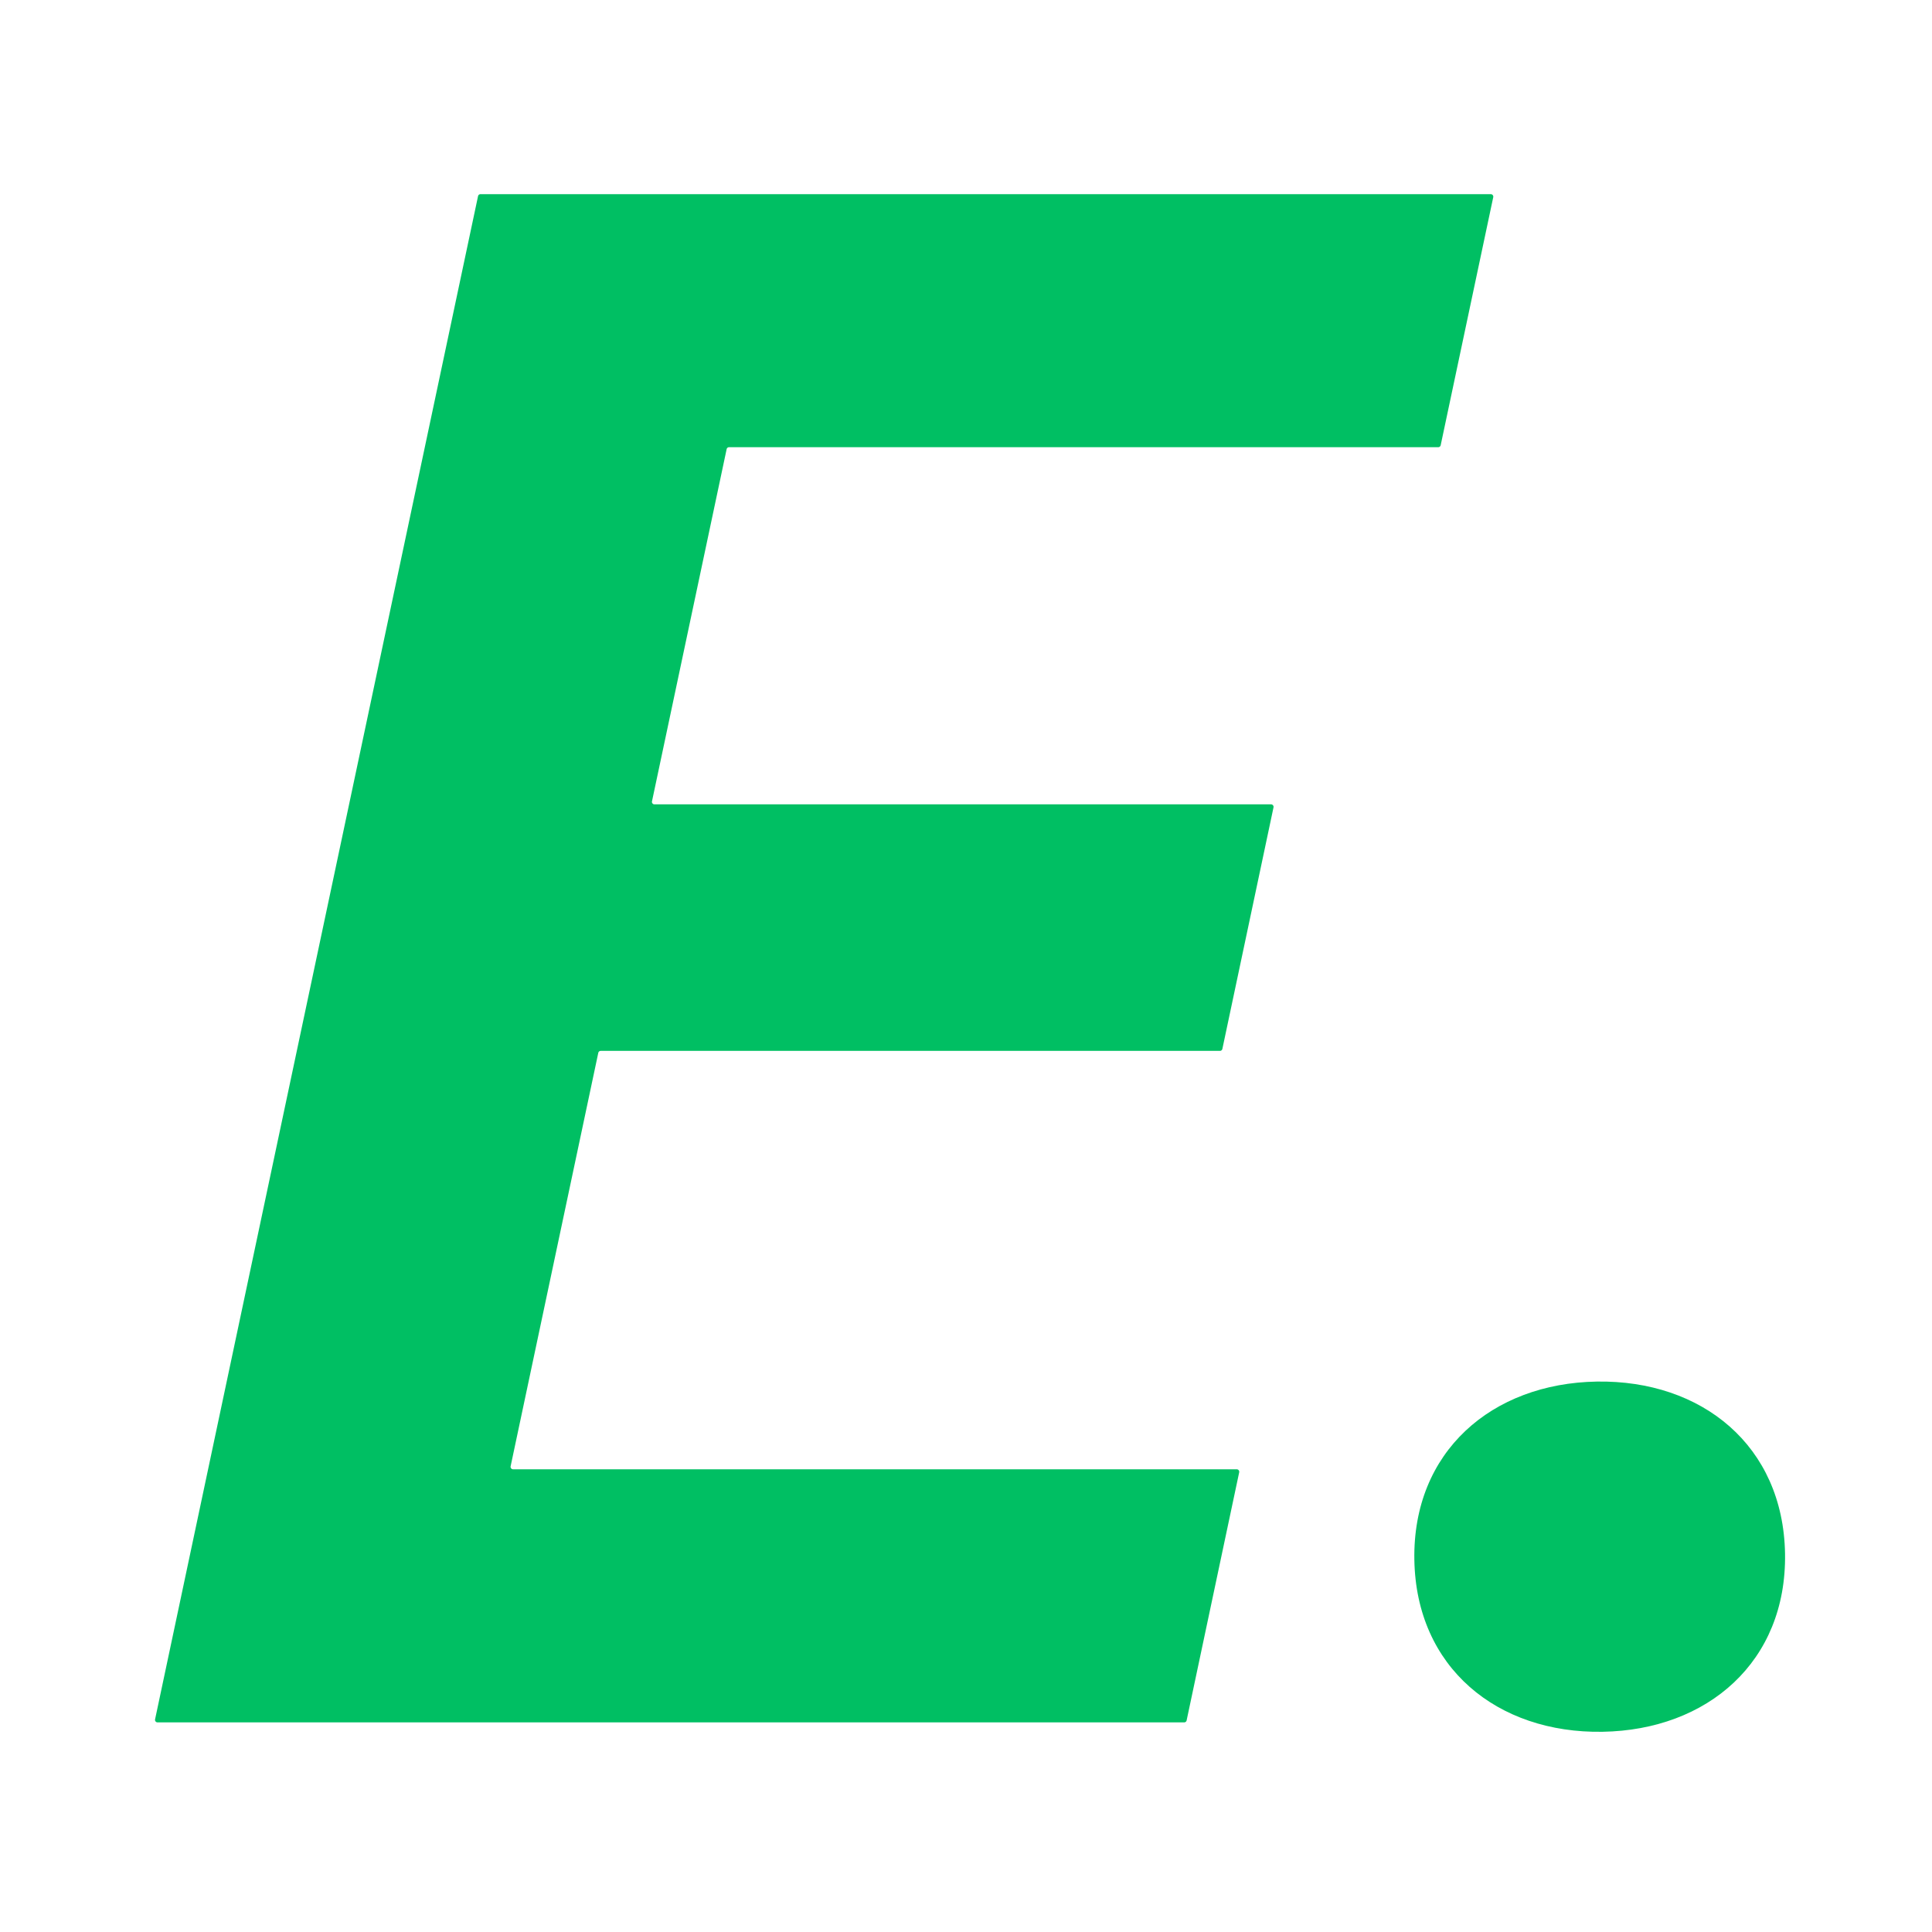
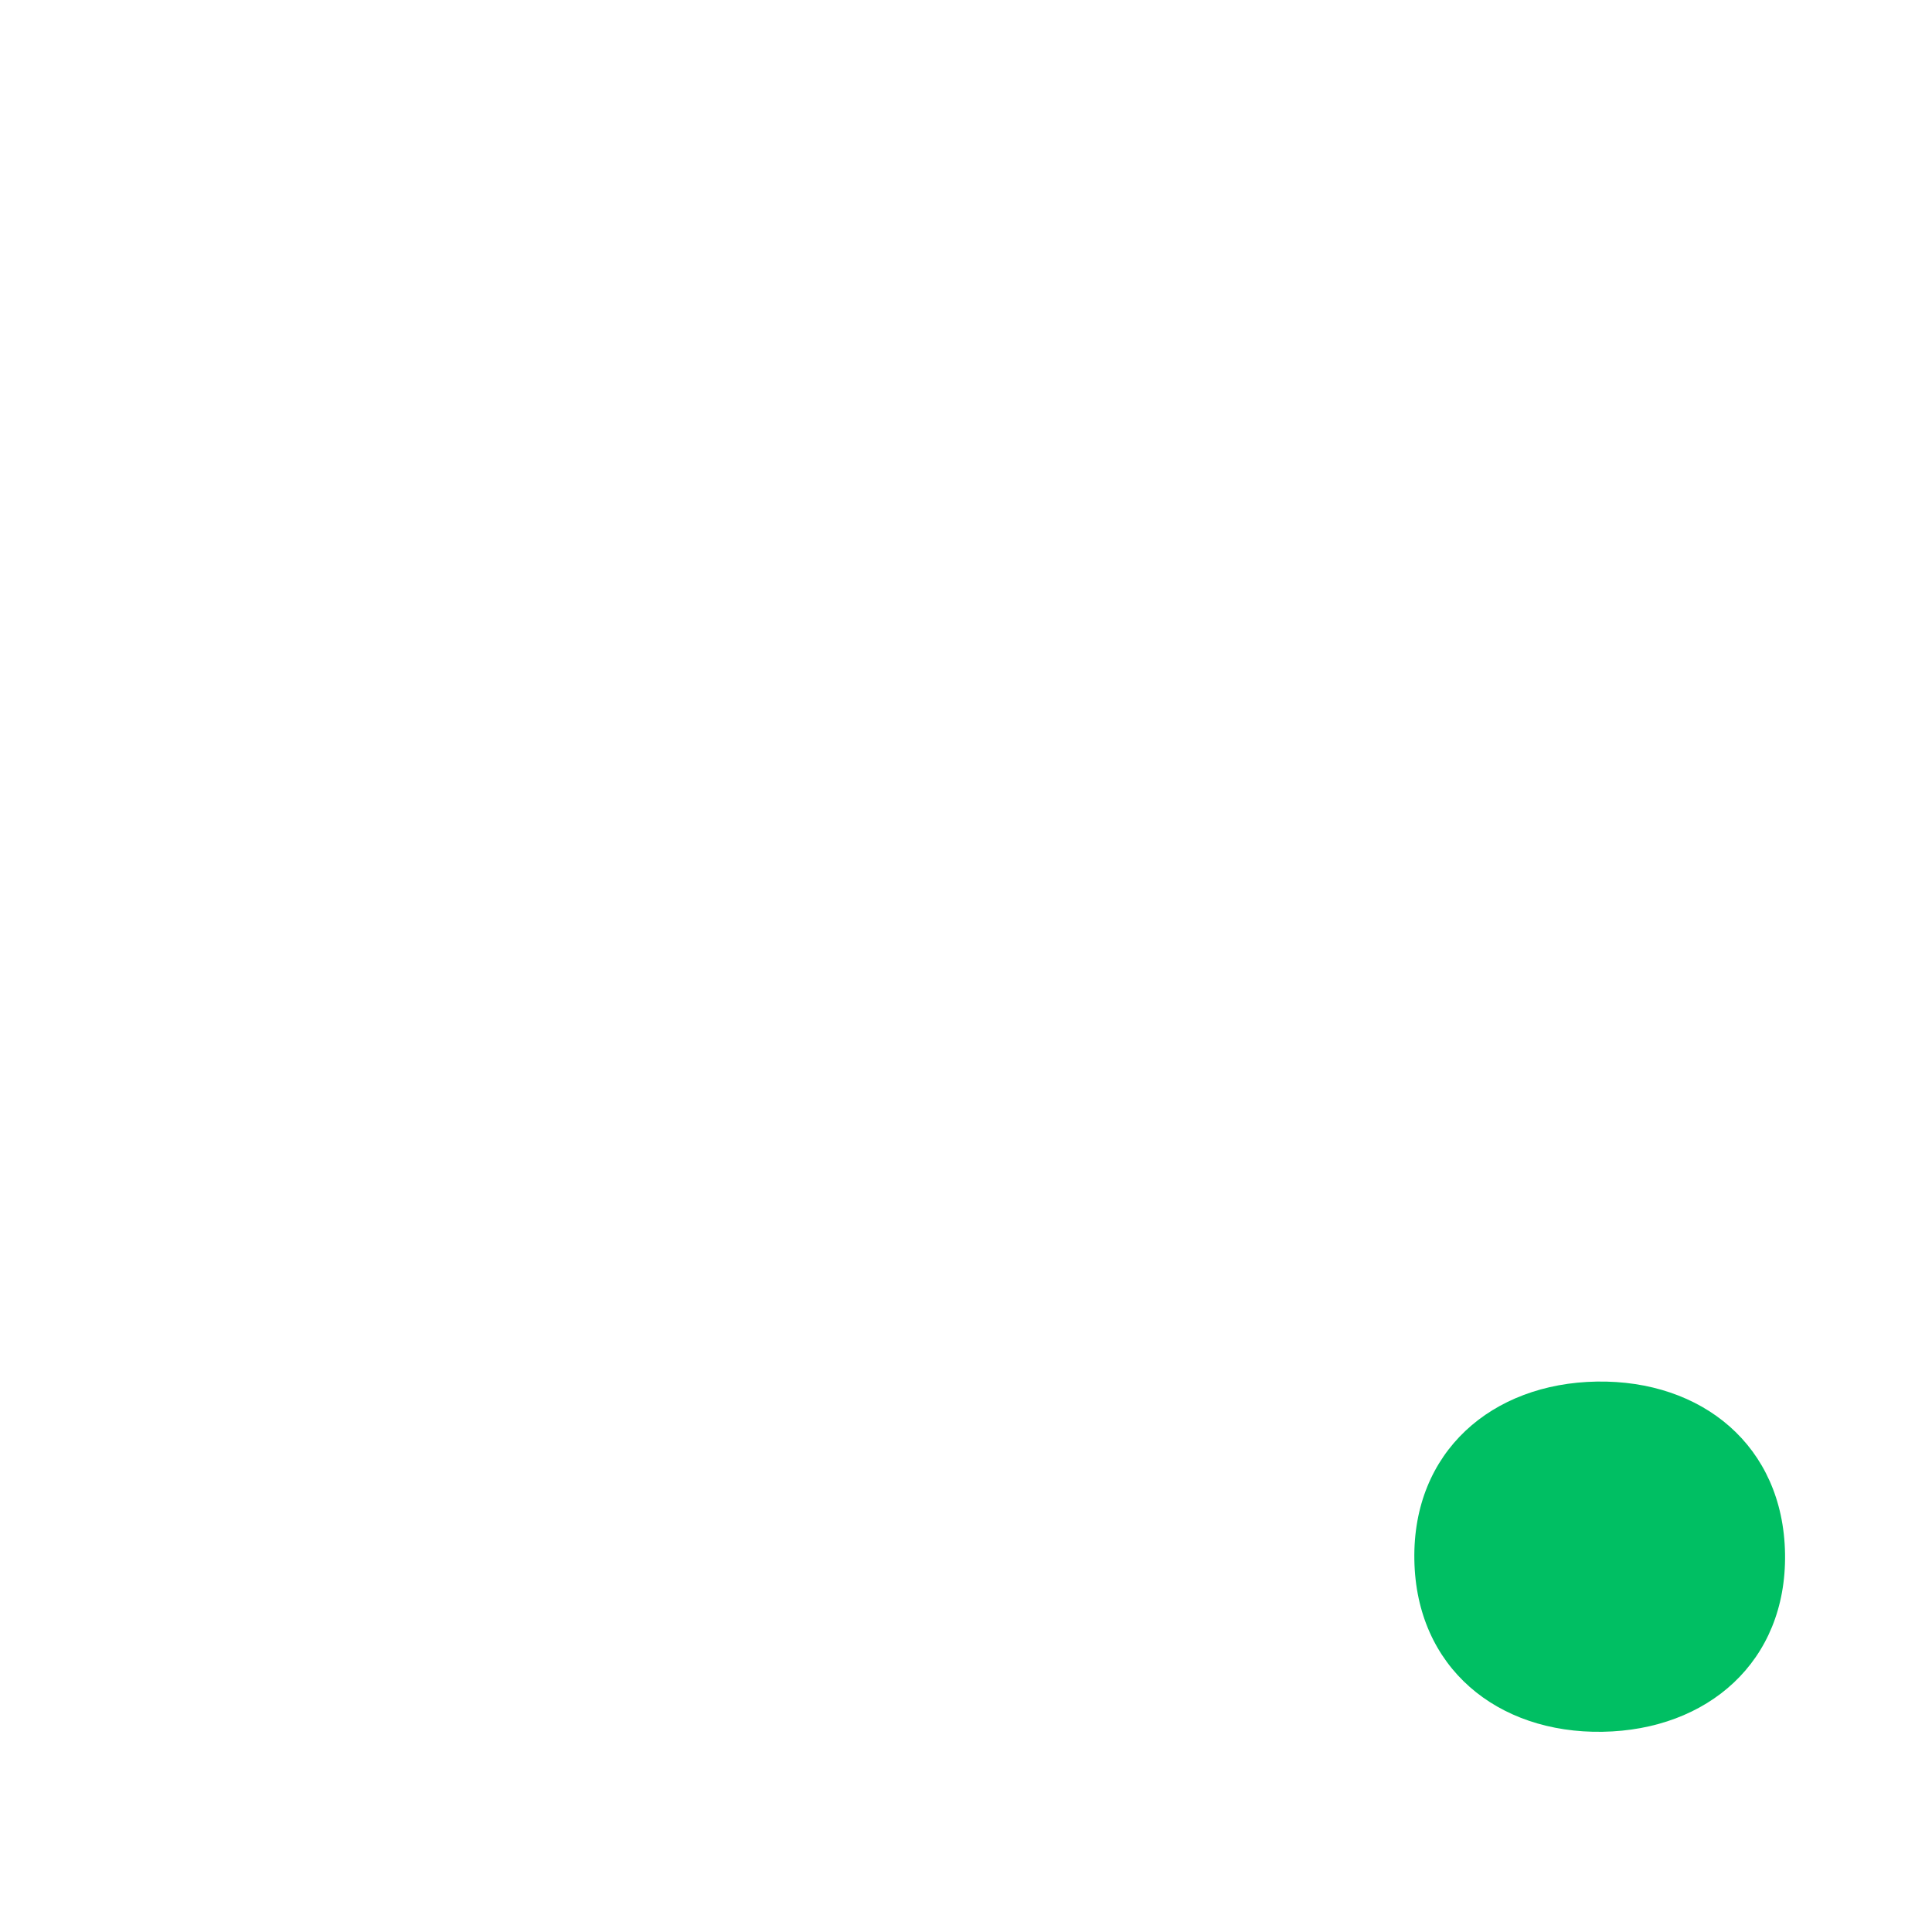
<svg xmlns="http://www.w3.org/2000/svg" version="1.1" viewBox="0.00 0.00 300.00 300.00">
-   <path fill="#00bf63" d="   M 192.42 228.62   L 184.26 267.14   A 0.39 0.39 0.0 0 1 183.87 267.45   L 24.46 267.45   A 0.39 0.39 0.0 0 1 24.08 266.98   L 74.23 30.46   A 0.39 0.39 0.0 0 1 74.62 30.15   L 231.49 30.15   A 0.39 0.39 0.0 0 1 231.87 30.62   L 223.71 69.13   A 0.39 0.39 0.0 0 1 223.32 69.44   L 113.22 69.44   A 0.39 0.39 0.0 0 0 112.83 69.75   L 101.24 124.43   A 0.39 0.39 0.0 0 0 101.62 124.90   L 197.37 124.90   A 0.39 0.39 0.0 0 1 197.75 125.37   L 189.81 162.87   A 0.39 0.39 0.0 0 1 189.42 163.18   L 93.29 163.18   A 0.39 0.39 0.0 0 0 92.90 163.49   L 79.29 227.68   A 0.39 0.39 0.0 0 0 79.67 228.15   L 192.04 228.15   A 0.39 0.39 0.0 0 1 192.42 228.62   Z" />
  <path fill="#00bf63" d="   M 247.95 214.53   C 264.27 214.27 276.90 224.48 277.18 241.25   C 277.45 258.02 265.16 268.64 248.84 268.91   C 232.52 269.18 219.89 258.96 219.62 242.19   C 219.34 225.43 231.63 214.80 247.95 214.53   Z" />
</svg>